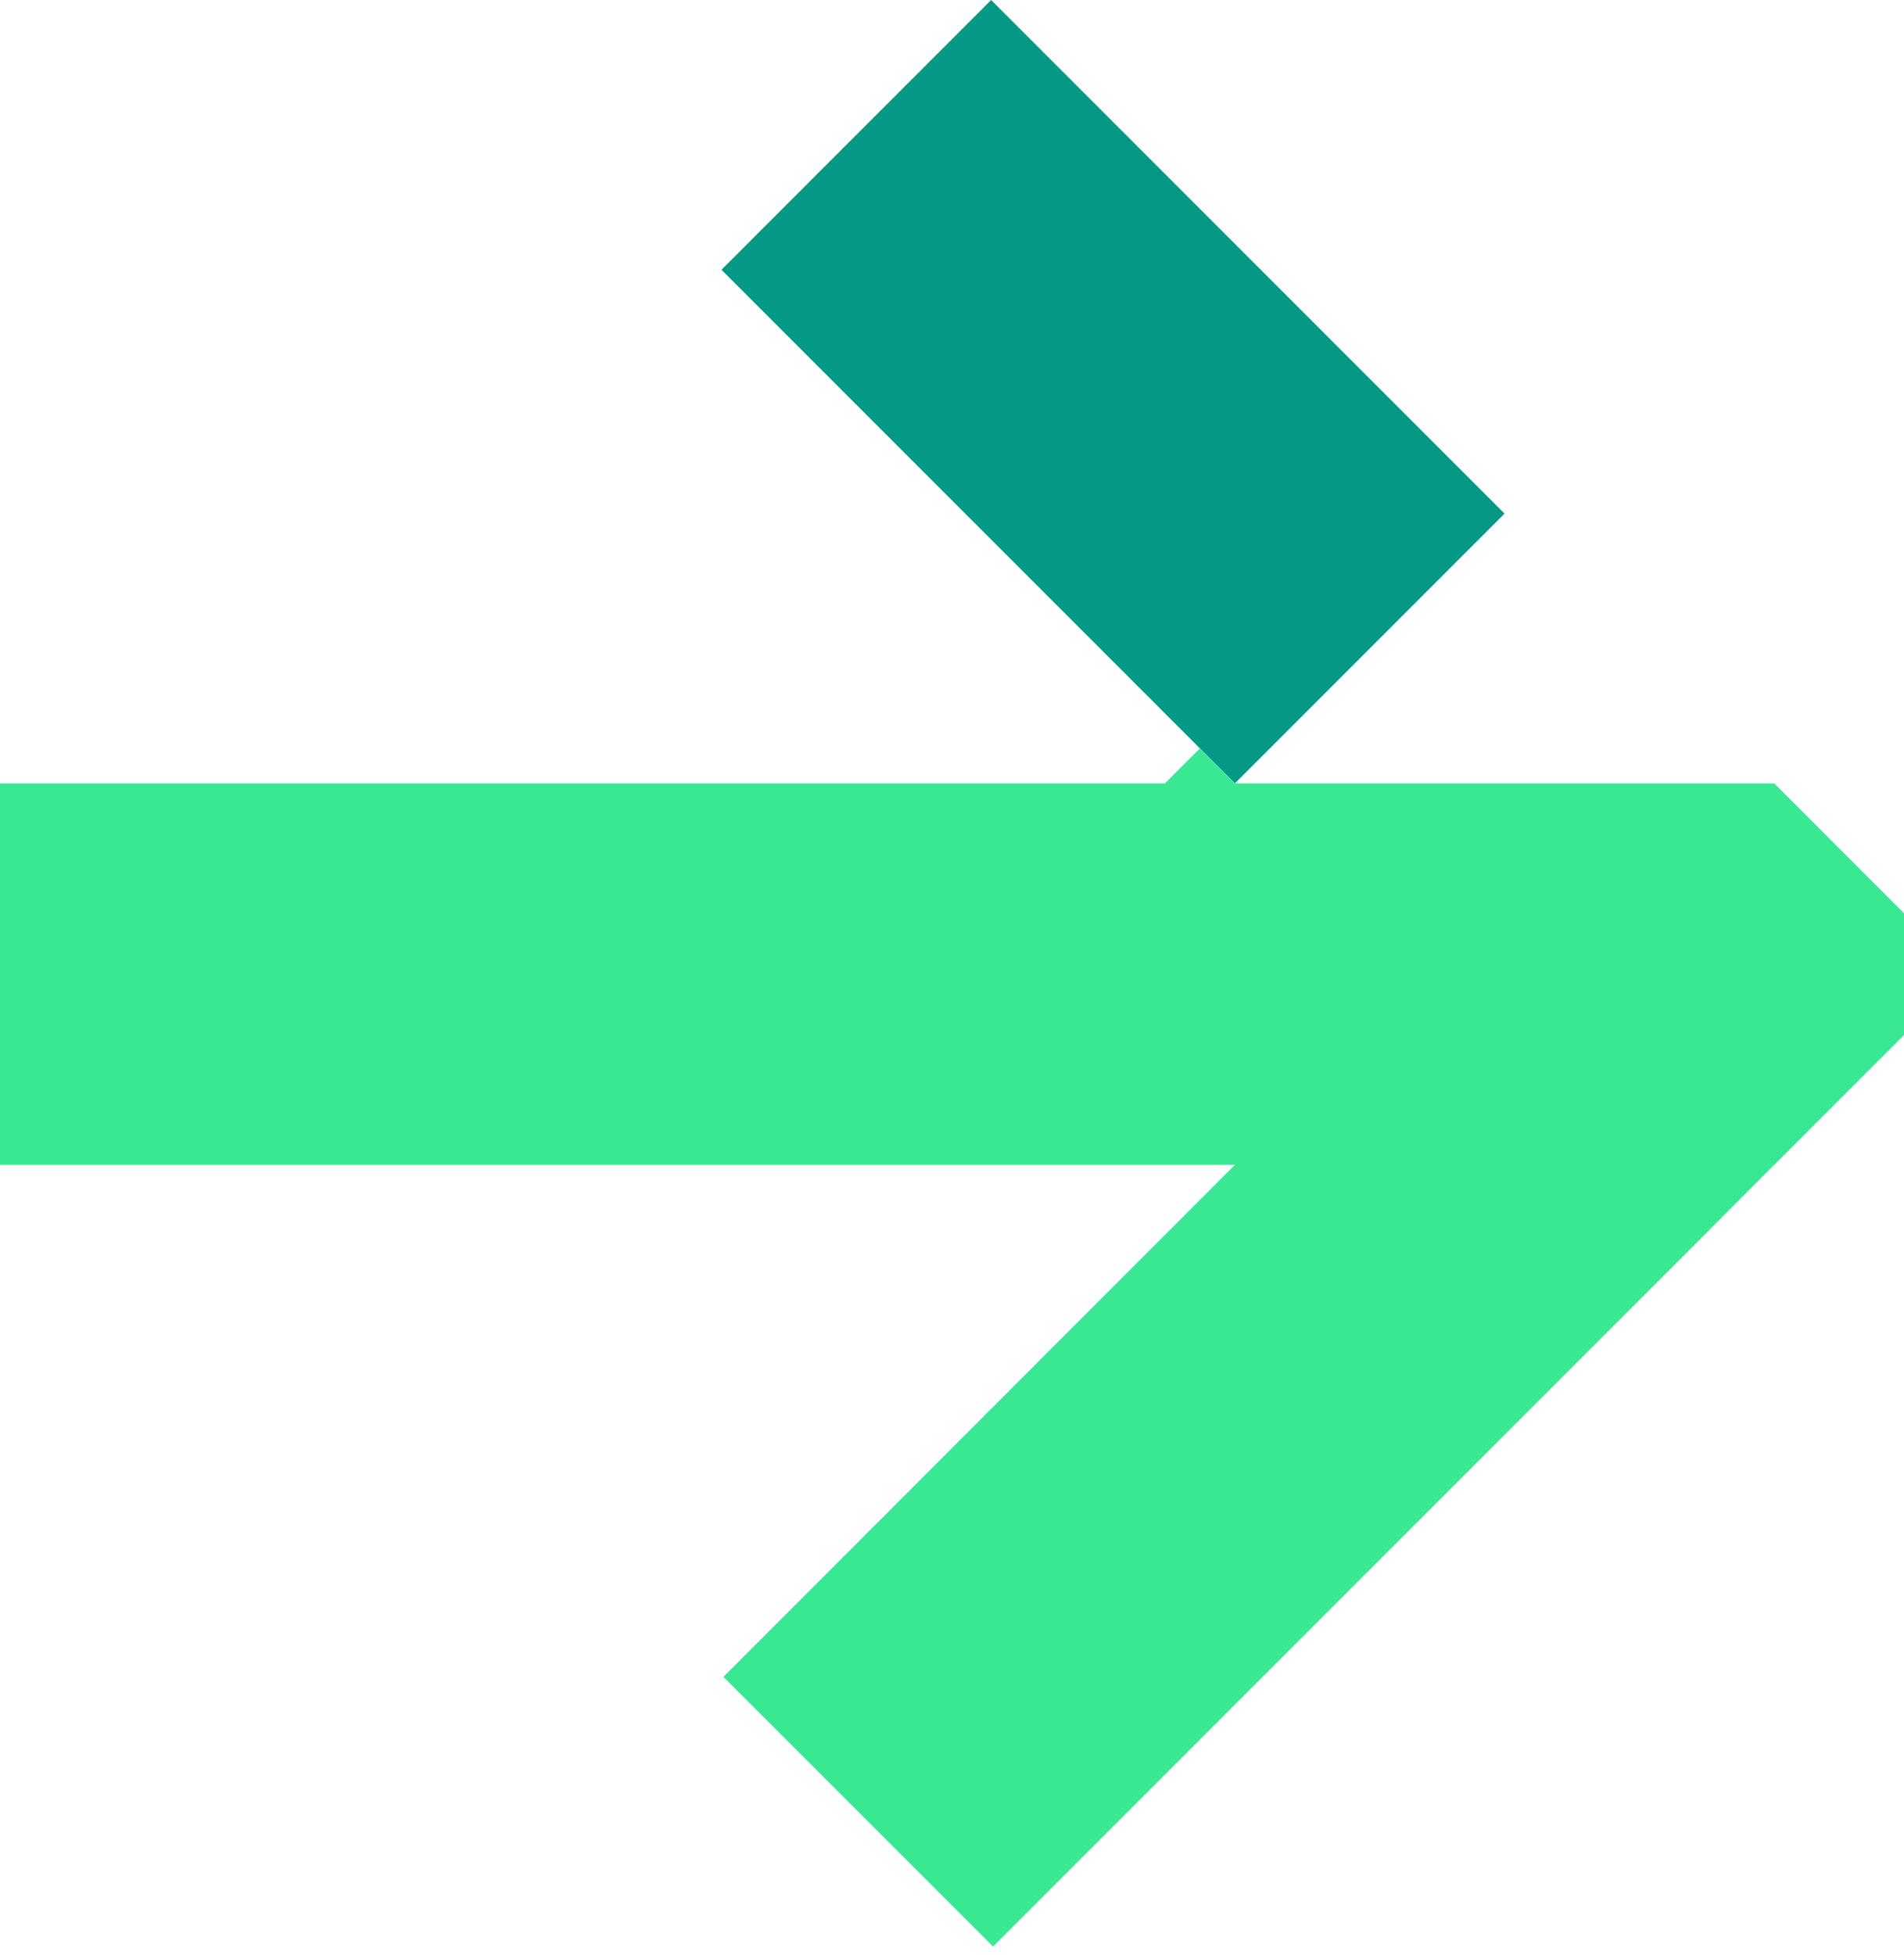
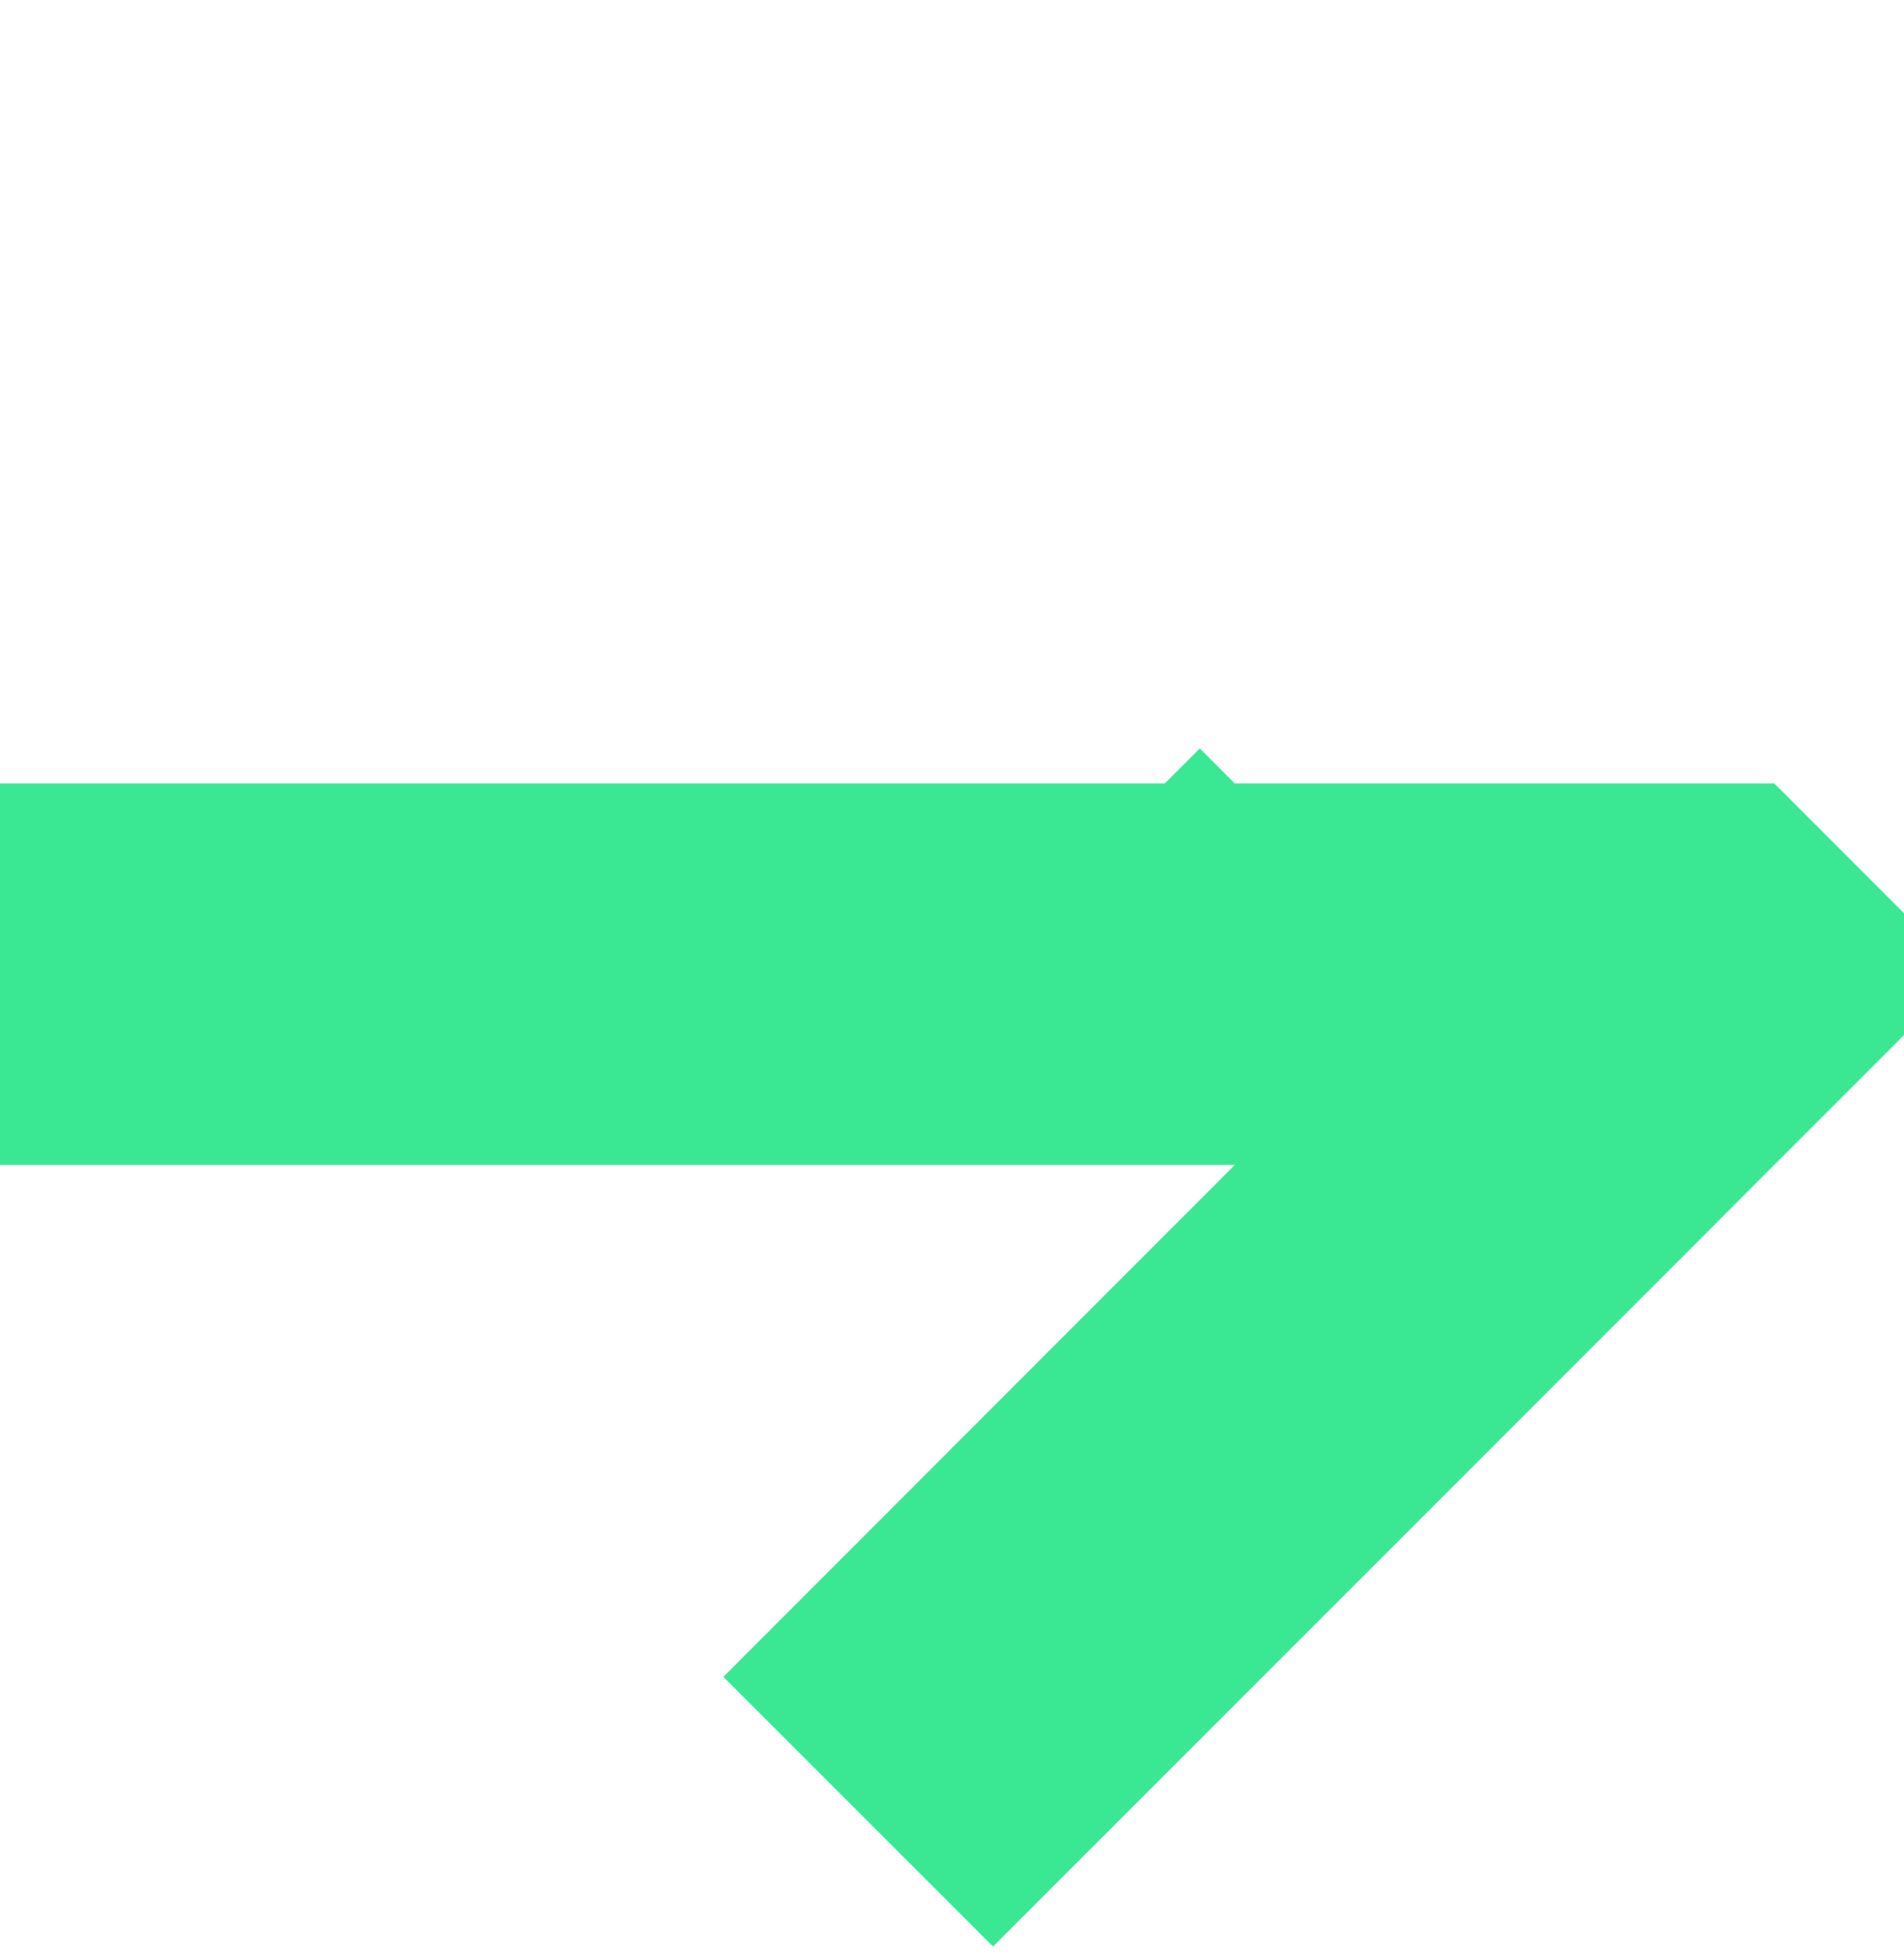
<svg xmlns="http://www.w3.org/2000/svg" width="188" height="193" viewBox="0 0 188 193" fill="none">
-   <path d="M97.864 3.40362e-05L71.237 26.627L121.931 77.321L148.558 50.694L97.864 3.40362e-05Z" fill="#049984" />
  <path d="M175.191 77.324H121.933H121.914L118.465 73.875L115.017 77.324H0V114.971H121.933L71.423 165.51L98.052 192.129L167.39 122.791L175.181 114.971H175.191L194 96.162V96.133L175.191 77.324Z" fill="#3AE894" />
</svg>